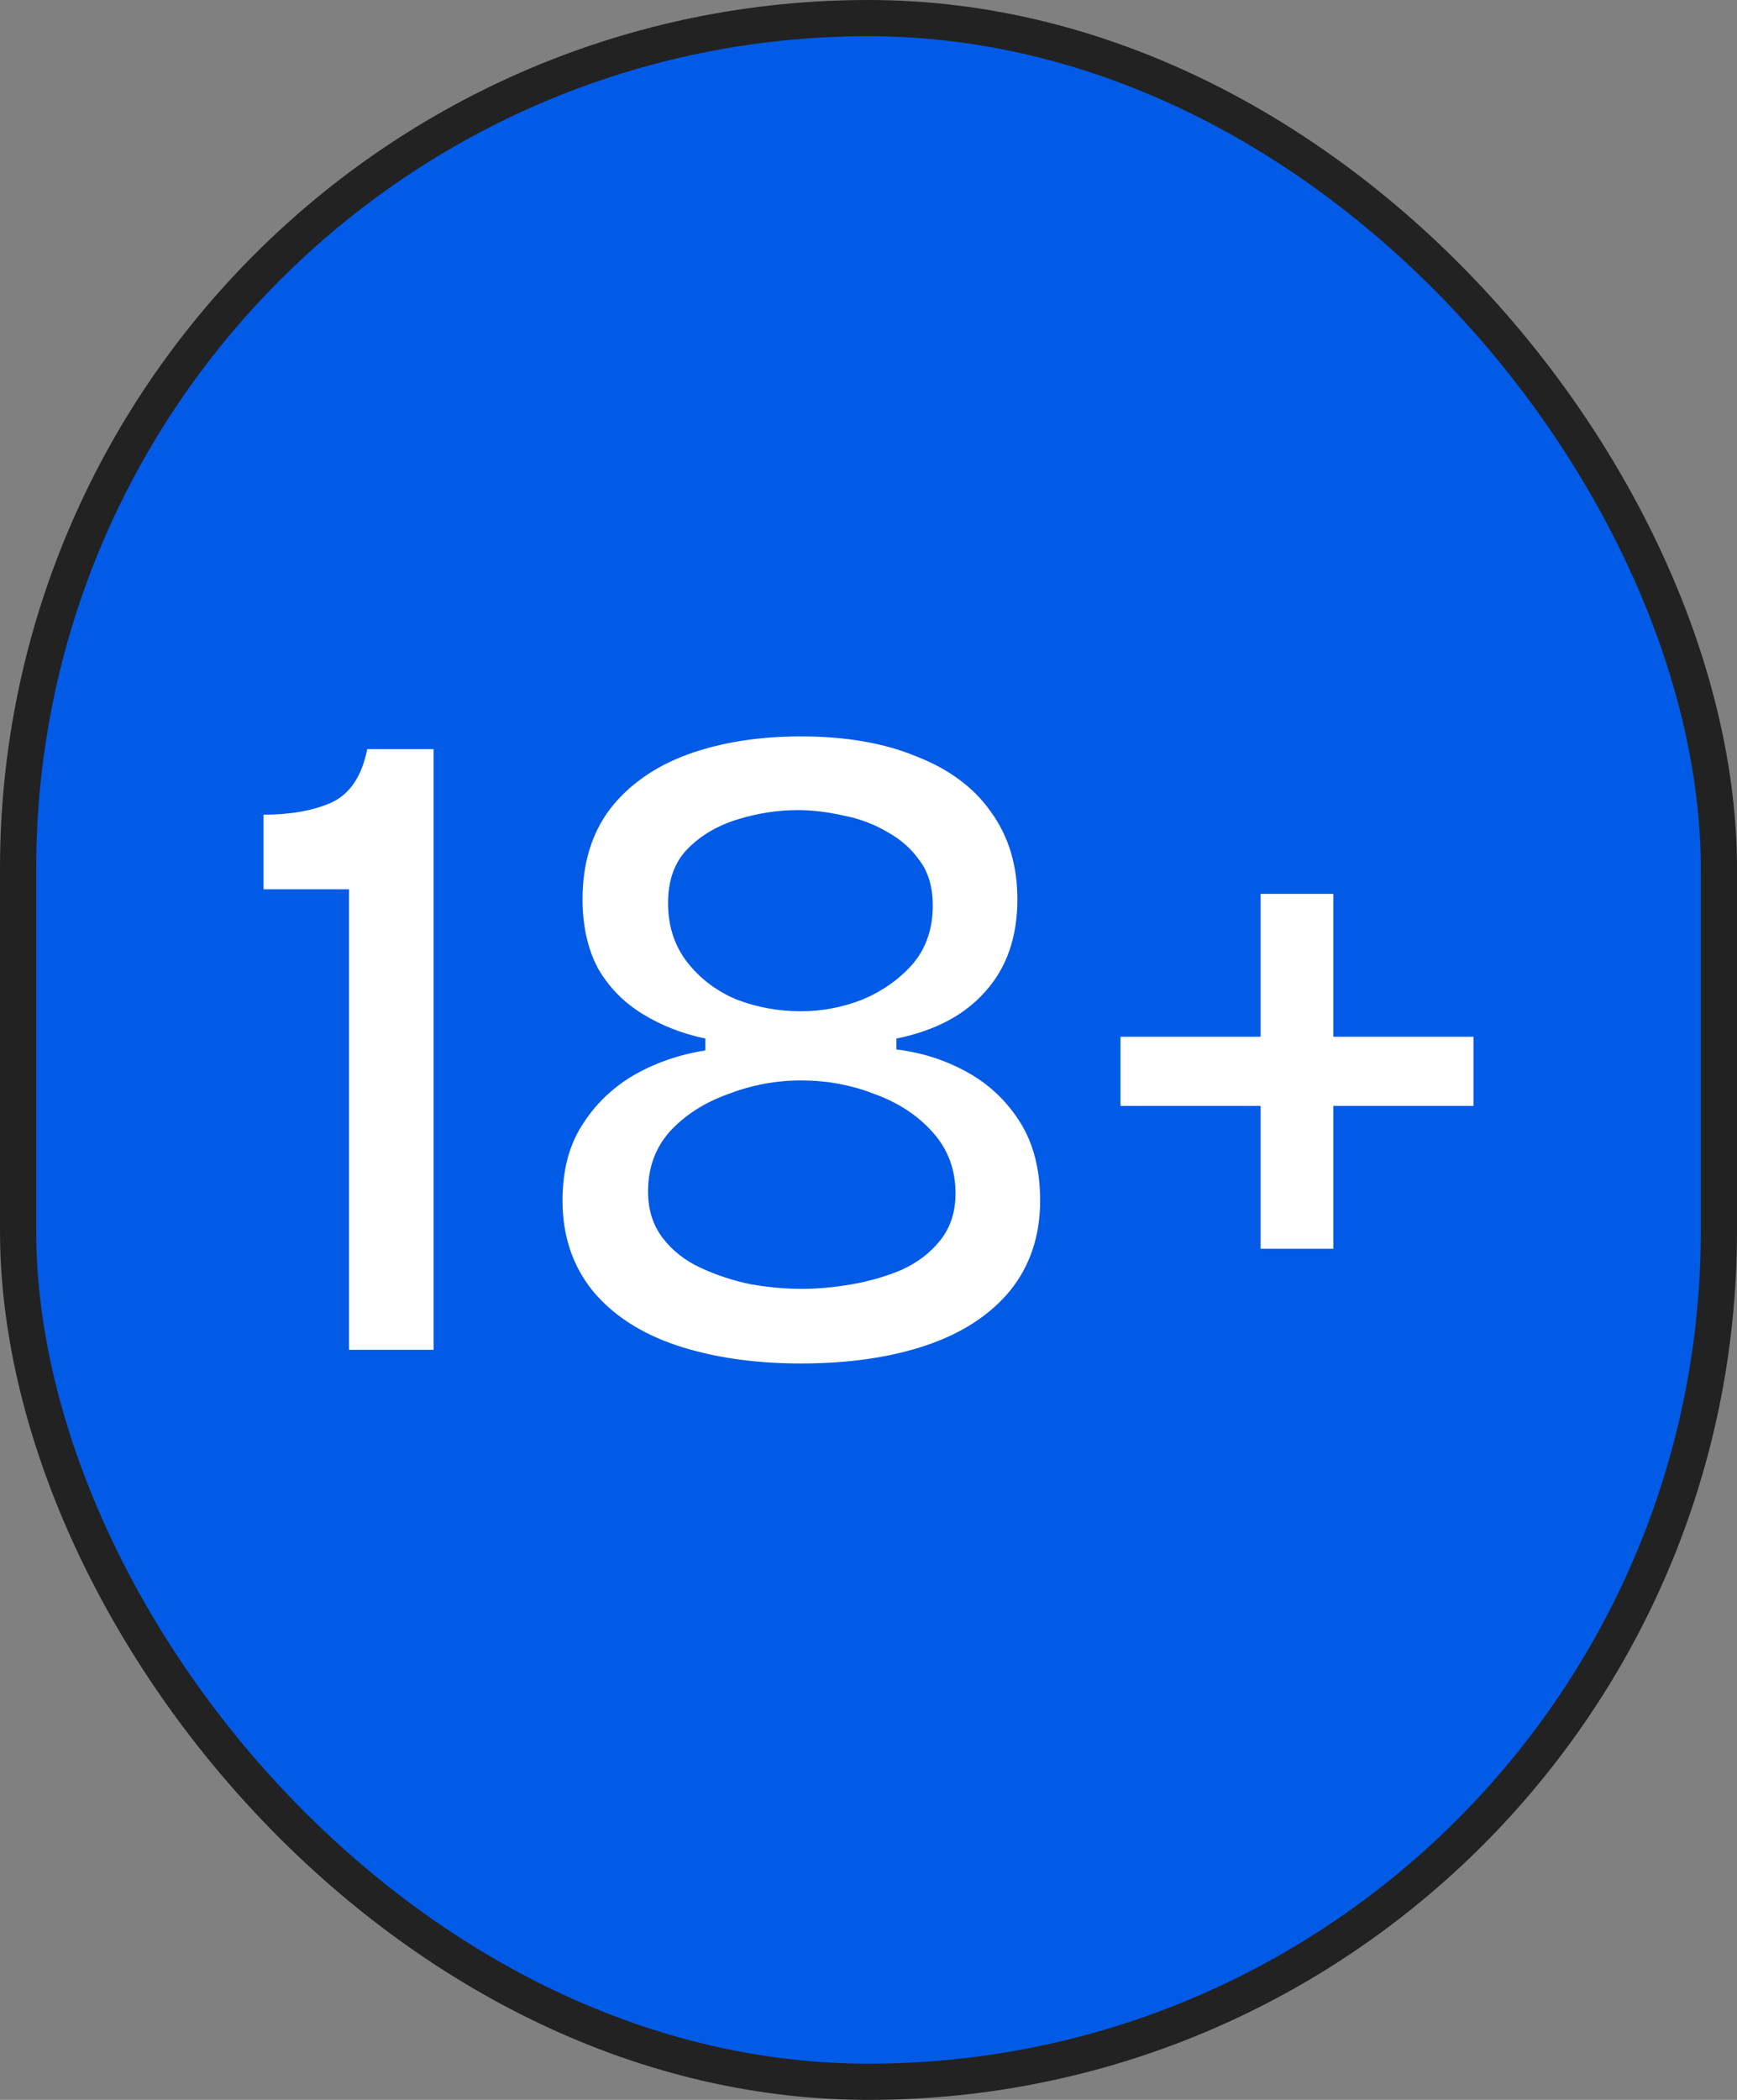
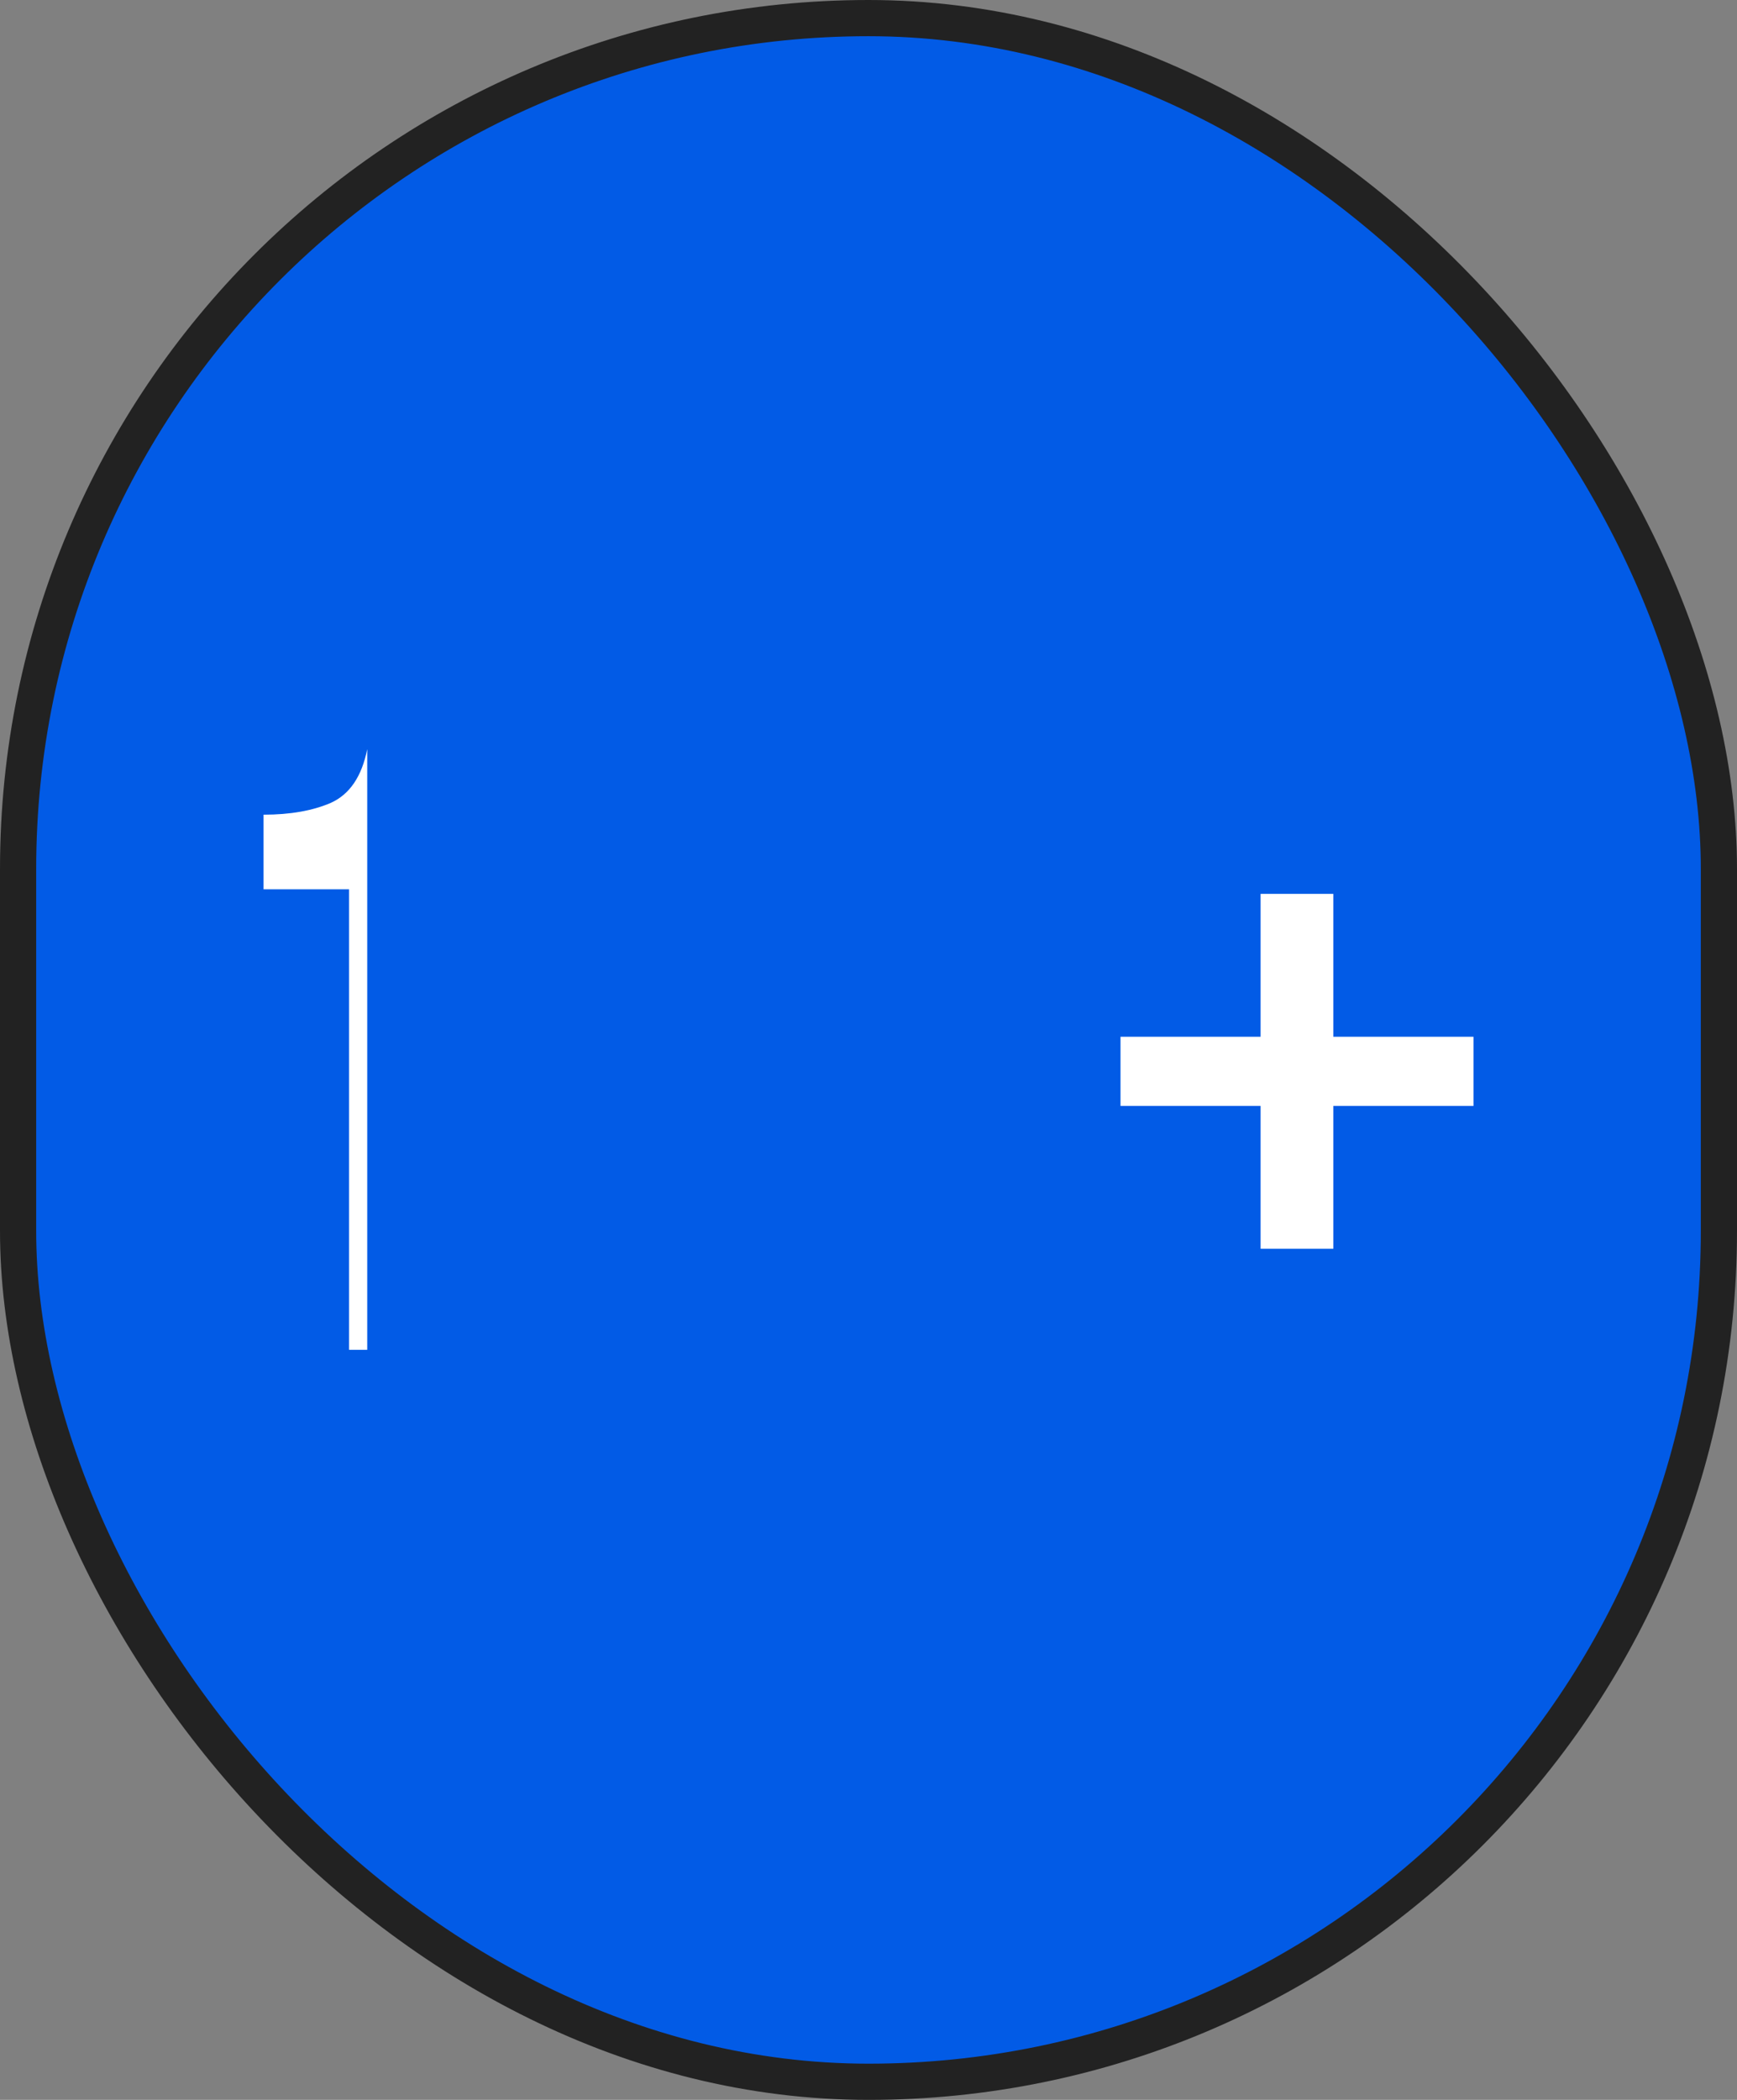
<svg xmlns="http://www.w3.org/2000/svg" width="48" height="58" viewBox="0 0 48 58" fill="none">
  <rect x="0" y="0" width="48" height="58" fill="#808080" stroke="none" />
  <rect x="0.5" y="0.5" width="47" height="57" rx="23.5" fill="#025BE6" />
  <rect x="0.5" y="0.5" width="47" height="57" rx="23.5" stroke="#222222" />
  <path d="M34.835 34.492V24.689H36.846V34.492H34.835ZM30.964 30.546V28.636H40.718V30.546H30.964Z" fill="white" />
-   <path d="M22.131 37.66C20.841 37.66 19.693 37.492 18.688 37.157C17.699 36.822 16.928 36.319 16.375 35.649C15.822 34.962 15.545 34.132 15.545 33.16C15.545 32.339 15.721 31.652 16.073 31.099C16.425 30.529 16.895 30.068 17.481 29.716C18.084 29.364 18.755 29.13 19.492 29.013V28.837L22.131 28.51L24.771 28.811V28.987C25.475 29.071 26.128 29.281 26.732 29.616C27.335 29.951 27.821 30.412 28.19 30.998C28.558 31.585 28.743 32.306 28.743 33.16C28.743 34.132 28.466 34.962 27.913 35.649C27.36 36.319 26.589 36.822 25.601 37.157C24.612 37.492 23.455 37.66 22.131 37.66ZM22.157 35.599C22.592 35.599 23.053 35.557 23.539 35.473C24.025 35.389 24.486 35.255 24.922 35.071C25.358 34.87 25.709 34.602 25.977 34.266C26.262 33.914 26.405 33.479 26.405 32.959C26.405 32.306 26.195 31.744 25.776 31.275C25.358 30.806 24.821 30.454 24.168 30.219C23.531 29.968 22.852 29.842 22.131 29.842C21.444 29.842 20.774 29.968 20.12 30.219C19.467 30.454 18.931 30.797 18.512 31.25C18.109 31.702 17.908 32.255 17.908 32.909C17.908 33.412 18.042 33.839 18.311 34.191C18.579 34.543 18.931 34.819 19.366 35.02C19.802 35.222 20.263 35.372 20.749 35.473C21.235 35.557 21.704 35.599 22.157 35.599ZM22.131 27.932C22.718 27.932 23.288 27.823 23.841 27.605C24.394 27.37 24.855 27.044 25.223 26.625C25.592 26.189 25.776 25.652 25.776 25.016C25.776 24.513 25.659 24.102 25.424 23.784C25.19 23.449 24.888 23.181 24.52 22.98C24.151 22.762 23.749 22.611 23.313 22.527C22.877 22.427 22.45 22.376 22.031 22.376C21.495 22.376 20.95 22.46 20.397 22.628C19.844 22.795 19.383 23.063 19.014 23.432C18.646 23.801 18.461 24.303 18.461 24.94C18.461 25.577 18.637 26.122 18.989 26.574C19.341 27.027 19.794 27.37 20.347 27.605C20.916 27.823 21.511 27.932 22.131 27.932ZM22.131 29.49L19.492 29.063V28.686C18.855 28.552 18.277 28.326 17.758 28.007C17.238 27.689 16.827 27.27 16.526 26.75C16.241 26.214 16.098 25.577 16.098 24.84C16.098 23.851 16.35 23.021 16.853 22.351C17.372 21.681 18.084 21.178 18.989 20.843C19.911 20.508 20.958 20.34 22.131 20.34C23.372 20.34 24.436 20.524 25.324 20.893C26.229 21.245 26.916 21.756 27.385 22.427C27.871 23.097 28.114 23.901 28.114 24.84C28.114 25.879 27.821 26.725 27.234 27.379C26.665 28.032 25.843 28.468 24.771 28.686V29.038L22.131 29.49Z" fill="white" />
-   <path d="M9.646 37.283V24.563H7.283V22.502C8.02 22.502 8.64 22.393 9.143 22.175C9.662 21.941 9.998 21.446 10.148 20.692H11.983V37.283H9.646Z" fill="white" />
+   <path d="M9.646 37.283V24.563H7.283V22.502C8.02 22.502 8.64 22.393 9.143 22.175C9.662 21.941 9.998 21.446 10.148 20.692V37.283H9.646Z" fill="white" />
</svg>